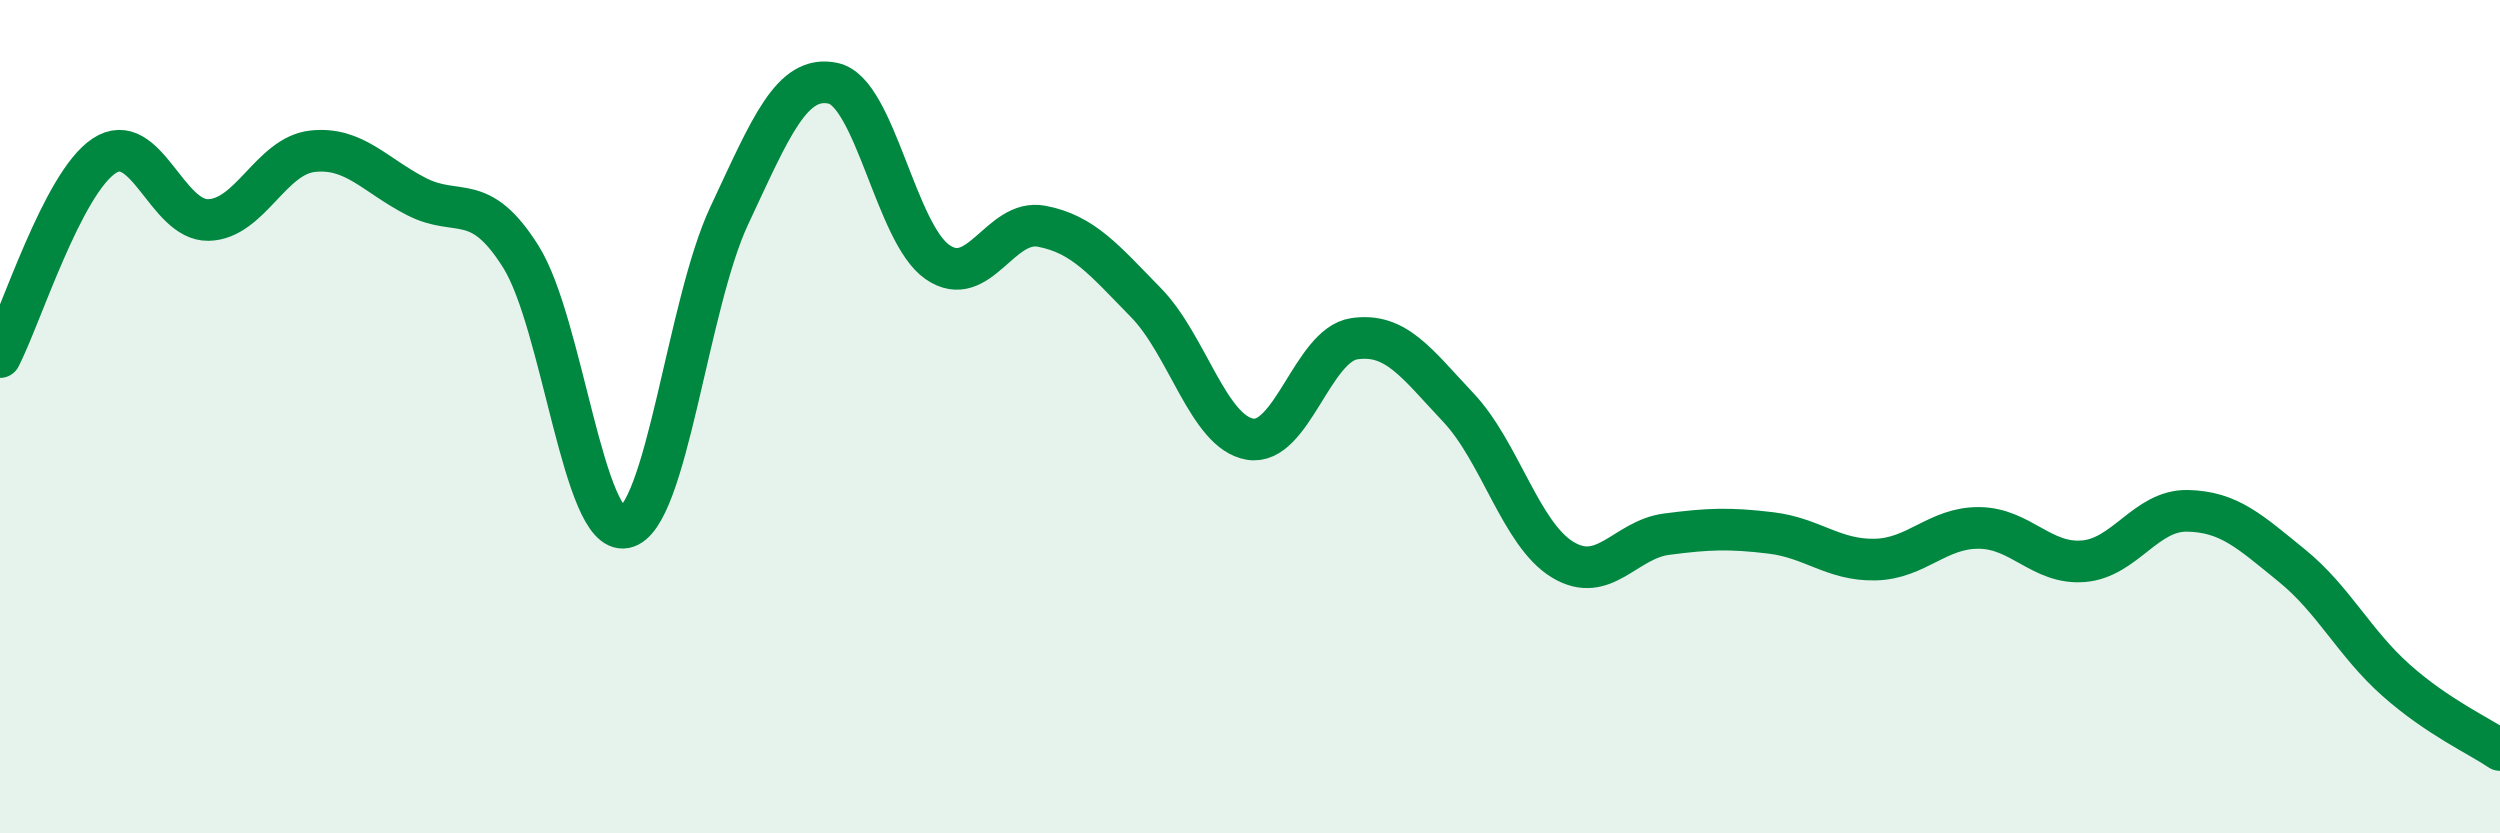
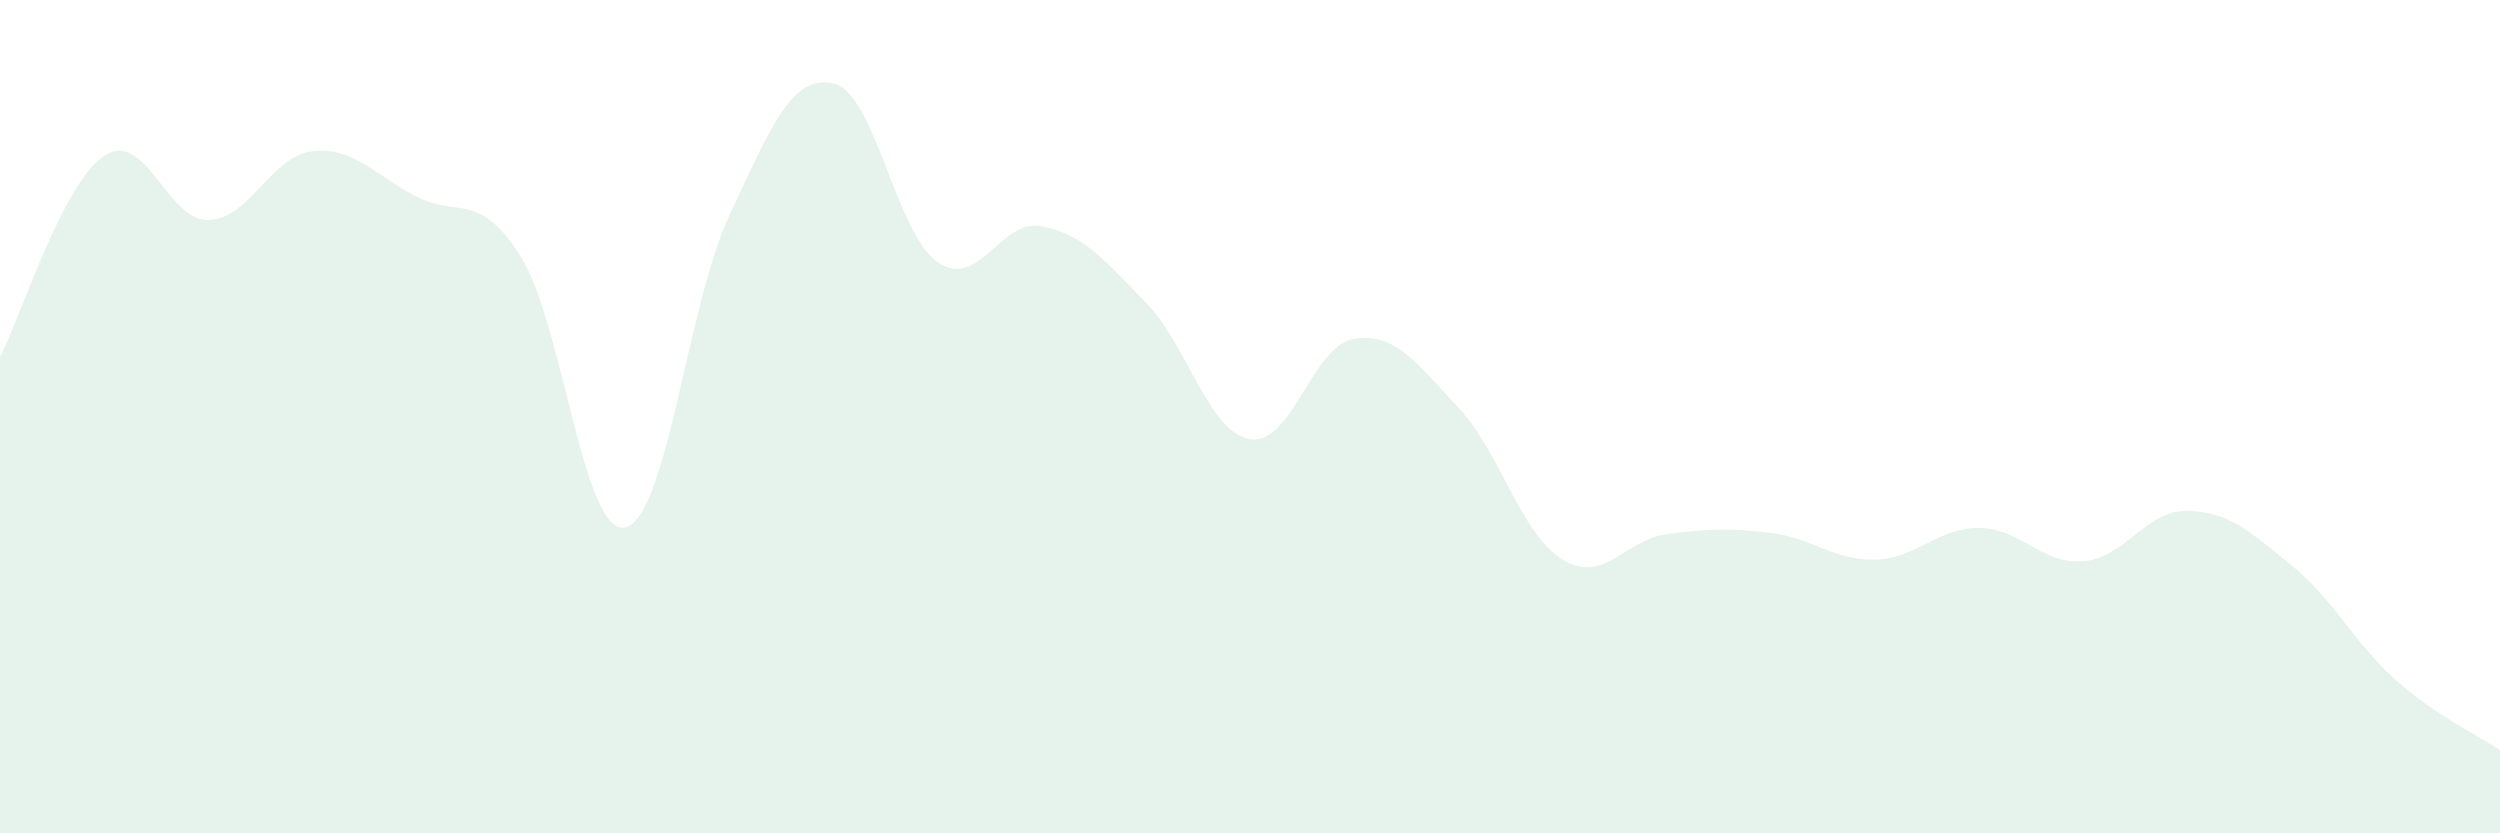
<svg xmlns="http://www.w3.org/2000/svg" width="60" height="20" viewBox="0 0 60 20">
  <path d="M 0,8.57 C 0.5,7.6 1.5,4.4 2.5,3.74 C 3.5,3.08 4,5.3 5,5.28 C 6,5.26 6.5,3.74 7.5,3.63 C 8.5,3.52 9,4.21 10,4.72 C 11,5.23 11.5,4.57 12.5,6.16 C 13.5,7.75 14,12.86 15,12.66 C 16,12.46 16.5,7.31 17.5,5.18 C 18.5,3.05 19,1.78 20,2 C 21,2.22 21.5,5.6 22.5,6.29 C 23.5,6.98 24,5.24 25,5.43 C 26,5.62 26.5,6.24 27.5,7.26 C 28.5,8.28 29,10.37 30,10.54 C 31,10.71 31.5,8.28 32.5,8.13 C 33.5,7.98 34,8.72 35,9.78 C 36,10.84 36.5,12.82 37.5,13.43 C 38.5,14.04 39,12.95 40,12.82 C 41,12.69 41.5,12.67 42.5,12.79 C 43.5,12.91 44,13.45 45,13.43 C 46,13.41 46.5,12.66 47.5,12.67 C 48.5,12.68 49,13.55 50,13.47 C 51,13.39 51.5,12.24 52.5,12.26 C 53.5,12.28 54,12.76 55,13.57 C 56,14.38 56.5,15.43 57.5,16.32 C 58.5,17.21 59.5,17.66 60,18L60 20L0 20Z" fill="#008740" opacity="0.1" stroke-linecap="round" stroke-linejoin="round" />
-   <path d="M 0,8.57 C 0.5,7.6 1.5,4.4 2.5,3.74 C 3.5,3.08 4,5.3 5,5.28 C 6,5.26 6.5,3.74 7.5,3.63 C 8.5,3.52 9,4.21 10,4.72 C 11,5.23 11.5,4.57 12.5,6.16 C 13.5,7.75 14,12.86 15,12.66 C 16,12.46 16.5,7.31 17.5,5.18 C 18.5,3.05 19,1.78 20,2 C 21,2.22 21.5,5.6 22.5,6.29 C 23.5,6.98 24,5.24 25,5.43 C 26,5.62 26.5,6.24 27.5,7.26 C 28.5,8.28 29,10.37 30,10.54 C 31,10.71 31.5,8.28 32.5,8.13 C 33.5,7.98 34,8.72 35,9.78 C 36,10.84 36.5,12.82 37.5,13.43 C 38.5,14.04 39,12.95 40,12.82 C 41,12.69 41.5,12.67 42.5,12.79 C 43.5,12.91 44,13.45 45,13.43 C 46,13.41 46.5,12.66 47.5,12.67 C 48.5,12.68 49,13.55 50,13.47 C 51,13.39 51.5,12.24 52.5,12.26 C 53.5,12.28 54,12.76 55,13.57 C 56,14.38 56.5,15.43 57.5,16.32 C 58.5,17.21 59.5,17.66 60,18" stroke="#008740" stroke-width="1" fill="none" stroke-linecap="round" stroke-linejoin="round" />
</svg>